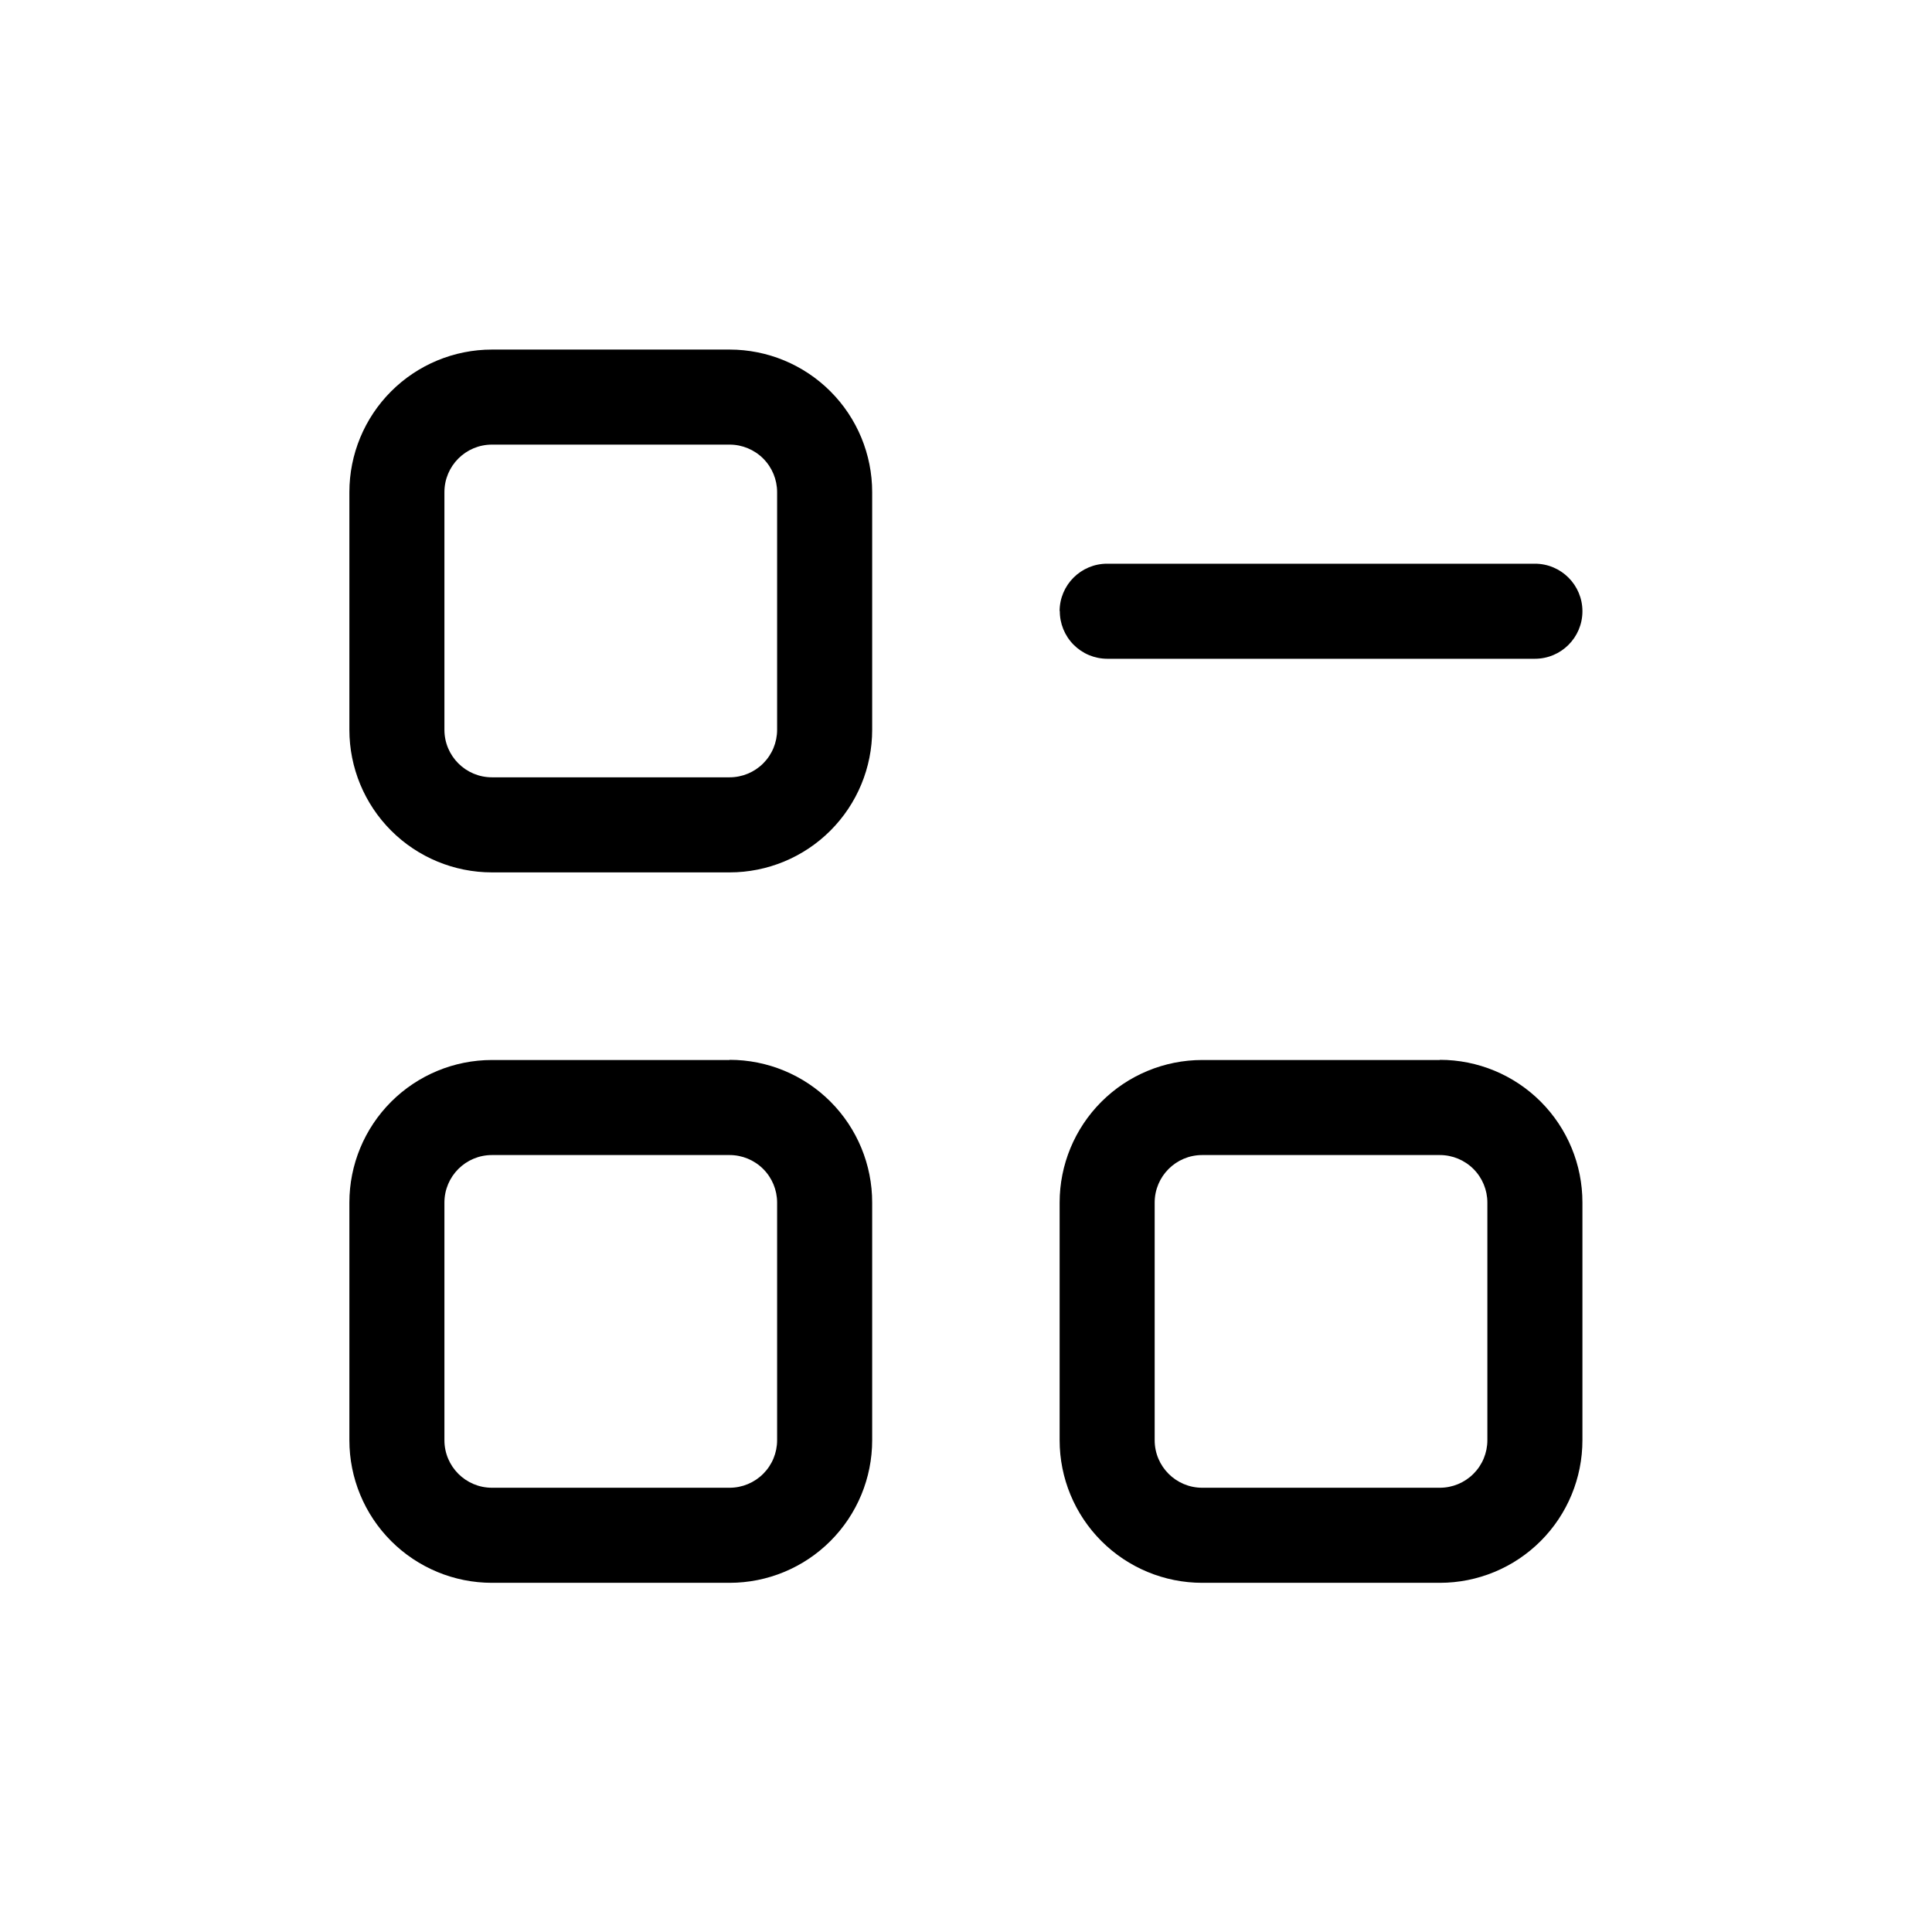
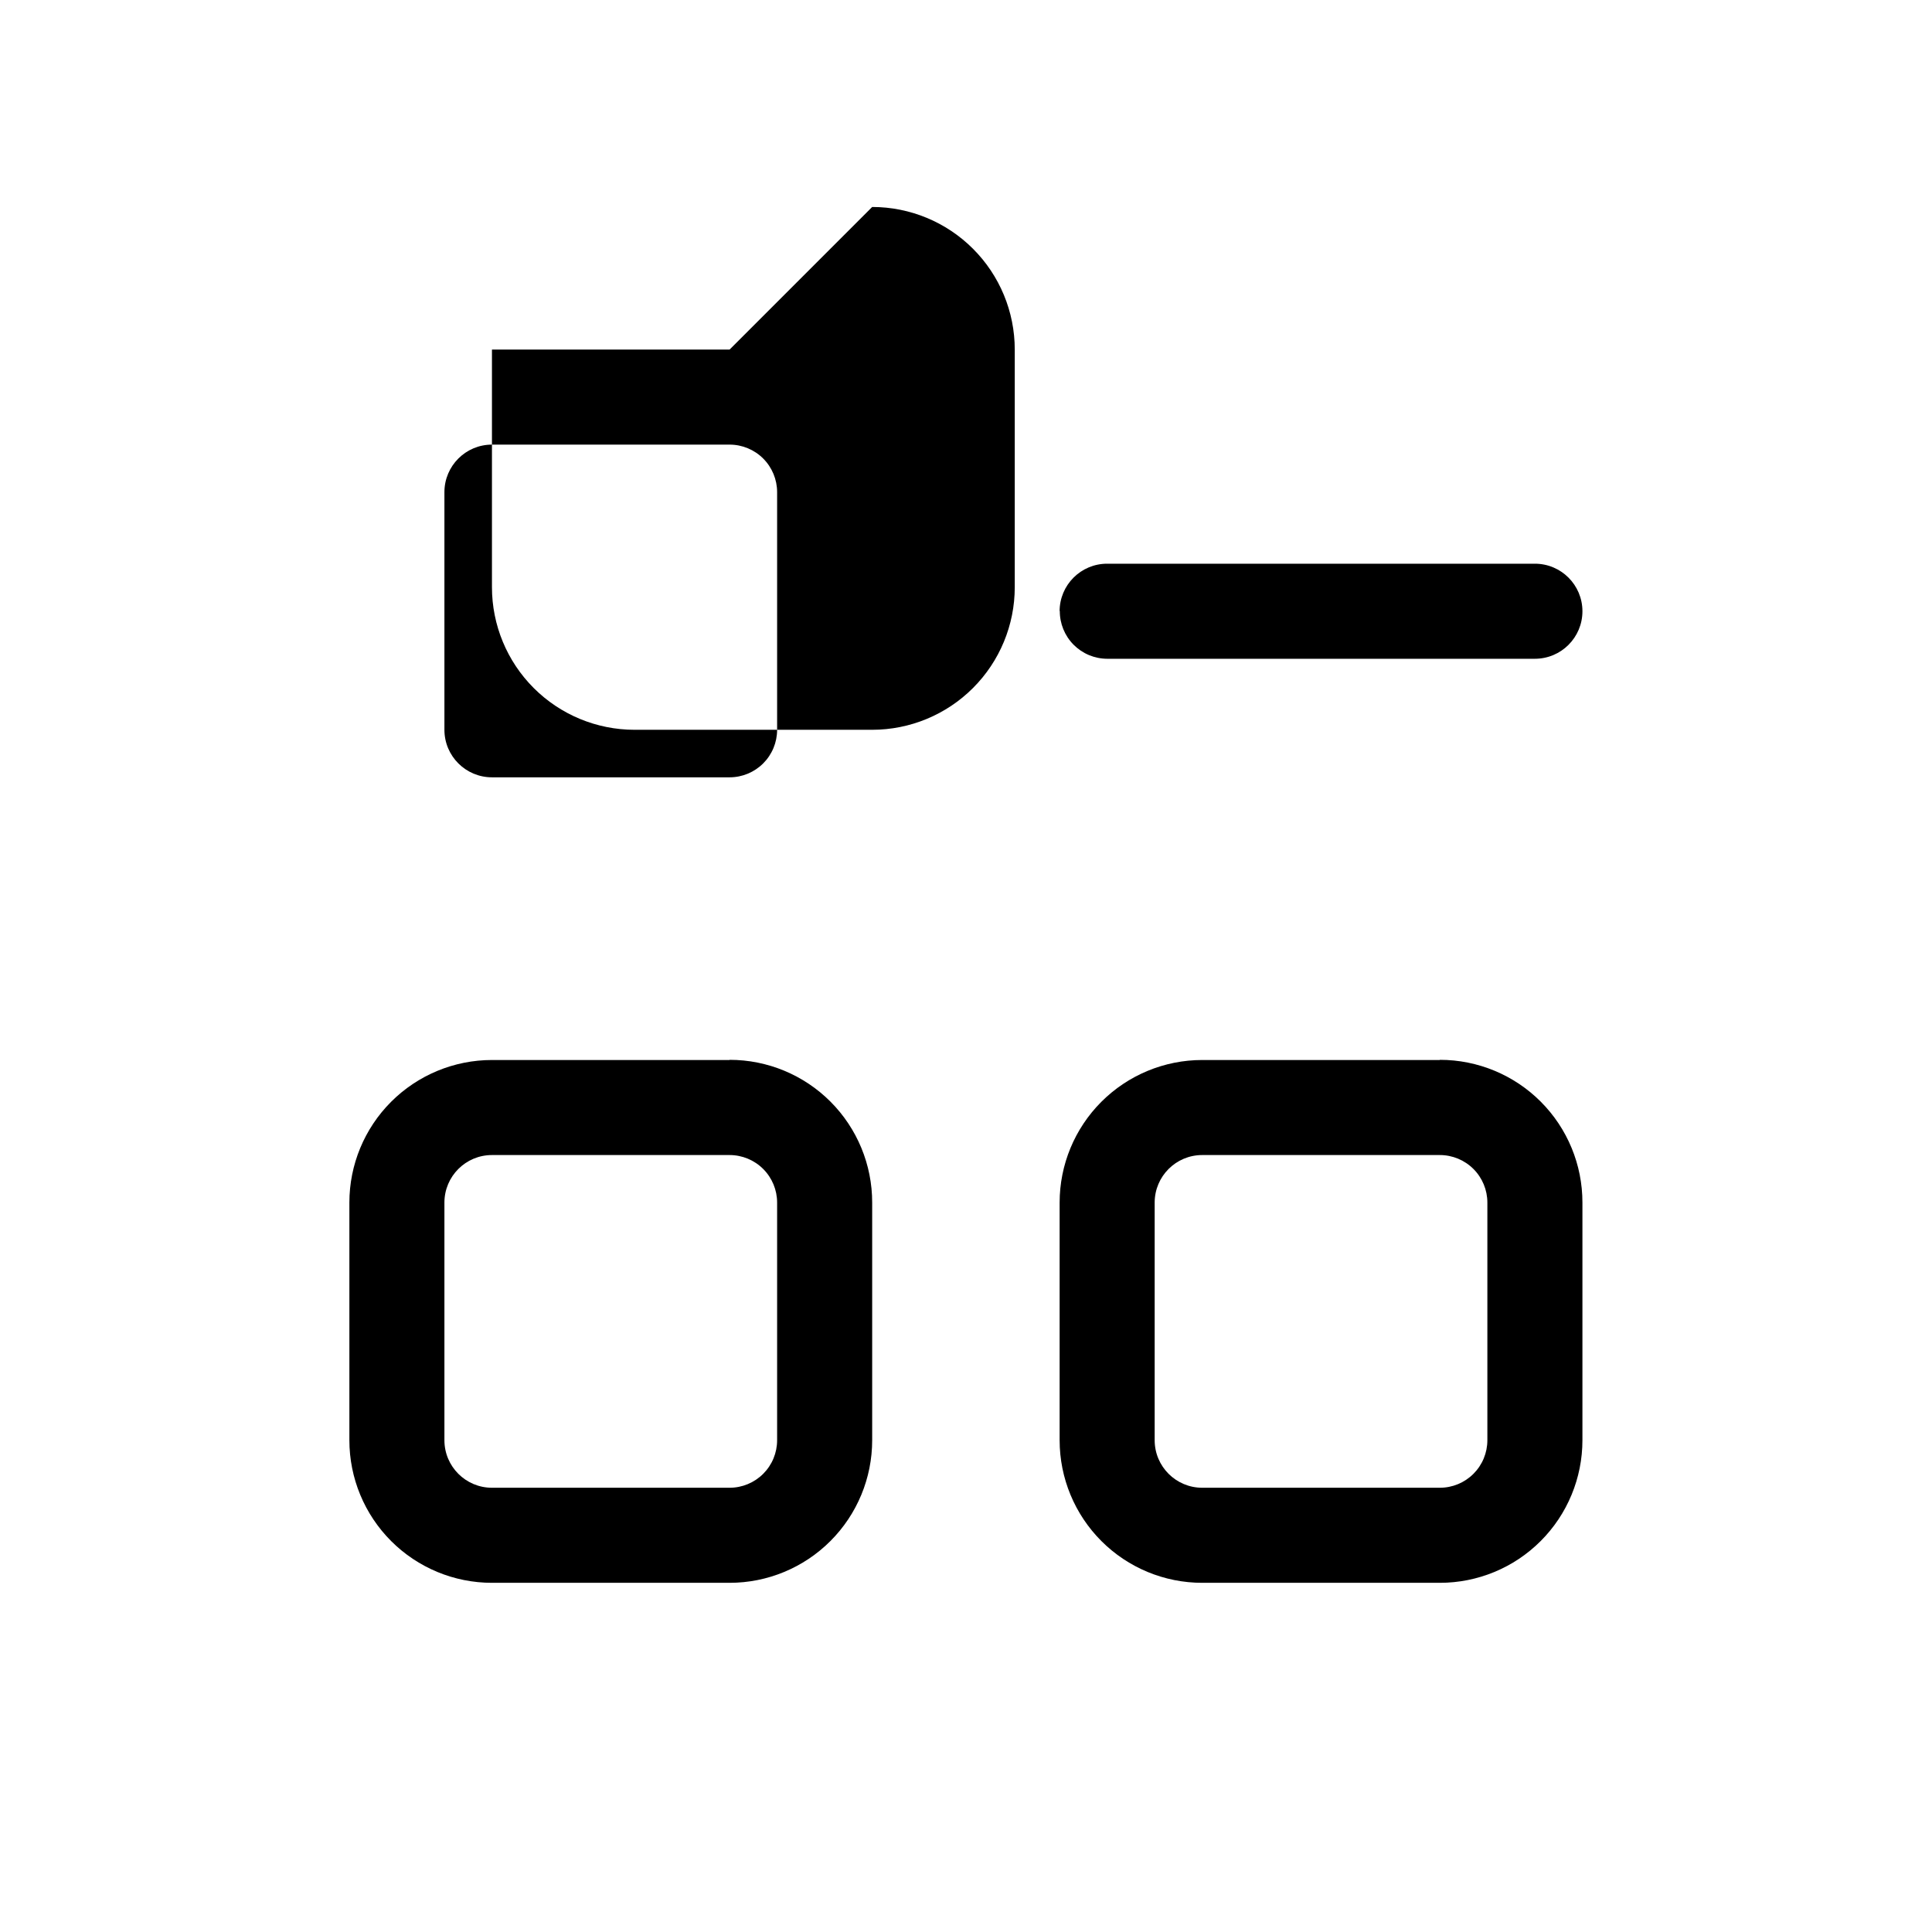
<svg xmlns="http://www.w3.org/2000/svg" fill="#000000" width="800px" height="800px" version="1.1" viewBox="144 144 512 512">
-   <path d="m337.35 236.64h-62.977c-10.023 0-19.633 3.984-26.719 11.07-7.086 7.086-11.066 16.695-11.066 26.719v62.977-0.004c0 10.023 3.981 19.633 11.066 26.719 7.086 7.086 16.695 11.07 26.719 11.07h62.977c10.02 0 19.629-3.984 26.715-11.07 7.09-7.086 11.07-16.695 11.07-26.719v-62.977 0.004c0-10.023-3.981-19.633-11.07-26.719-7.086-7.086-16.695-11.07-26.715-11.07zm12.594 100.76c0 3.344-1.328 6.547-3.688 8.906-2.363 2.363-5.566 3.691-8.906 3.691h-62.977c-6.957 0-12.598-5.641-12.598-12.598v-62.977 0.004c0-6.957 5.641-12.598 12.598-12.598h62.977c3.34 0 6.543 1.328 8.906 3.691 2.359 2.359 3.688 5.562 3.688 8.906zm-12.594 87.512h-62.977c-10.023 0-19.633 3.984-26.719 11.07-7.086 7.086-11.066 16.695-11.066 26.719v62.977-0.004c0 10.023 3.981 19.633 11.066 26.719 7.086 7.09 16.695 11.07 26.719 11.07h62.977c10.02 0 19.629-3.981 26.715-11.07 7.09-7.086 11.07-16.695 11.07-26.719v-62.977 0.004c0.012-10.031-3.965-19.656-11.051-26.754-7.086-7.098-16.707-11.082-26.734-11.082zm12.594 100.76c0 3.344-1.328 6.547-3.688 8.906-2.363 2.363-5.566 3.691-8.906 3.691h-62.977c-6.957 0-12.598-5.641-12.598-12.598v-62.977 0.004c0-6.957 5.641-12.598 12.598-12.598h62.977c3.34 0 6.543 1.328 8.906 3.691 2.359 2.359 3.688 5.562 3.688 8.906zm175.63-100.76h-62.977c-10.023 0-19.633 3.984-26.719 11.07-7.086 7.086-11.066 16.695-11.066 26.719v62.977-0.004c0 10.023 3.981 19.633 11.066 26.719 7.086 7.09 16.695 11.07 26.719 11.07h62.977c10.02 0 19.633-3.981 26.719-11.07 7.086-7.086 11.066-16.695 11.066-26.719v-62.977 0.004c0.012-10.031-3.961-19.656-11.051-26.754-7.086-7.098-16.707-11.082-26.734-11.082zm12.594 100.76c0 3.344-1.328 6.547-3.688 8.906-2.363 2.363-5.566 3.691-8.906 3.691h-62.977c-6.957 0-12.598-5.641-12.598-12.598v-62.977 0.004c0-6.957 5.641-12.598 12.598-12.598h62.977c3.34 0 6.543 1.328 8.906 3.691 2.359 2.359 3.688 5.562 3.688 8.906zm-113.36-219.69v0.004c0-6.957 5.637-12.598 12.594-12.598h113.36c6.957 0 12.598 5.641 12.598 12.598s-5.641 12.594-12.598 12.594h-113.36c-3.348-0.012-6.555-1.359-8.91-3.742-2.352-2.383-3.66-5.606-3.633-8.953z" />
+   <path d="m337.35 236.64h-62.977v62.977-0.004c0 10.023 3.981 19.633 11.066 26.719 7.086 7.086 16.695 11.07 26.719 11.07h62.977c10.02 0 19.629-3.984 26.715-11.07 7.09-7.086 11.07-16.695 11.07-26.719v-62.977 0.004c0-10.023-3.981-19.633-11.07-26.719-7.086-7.086-16.695-11.07-26.715-11.07zm12.594 100.76c0 3.344-1.328 6.547-3.688 8.906-2.363 2.363-5.566 3.691-8.906 3.691h-62.977c-6.957 0-12.598-5.641-12.598-12.598v-62.977 0.004c0-6.957 5.641-12.598 12.598-12.598h62.977c3.34 0 6.543 1.328 8.906 3.691 2.359 2.359 3.688 5.562 3.688 8.906zm-12.594 87.512h-62.977c-10.023 0-19.633 3.984-26.719 11.07-7.086 7.086-11.066 16.695-11.066 26.719v62.977-0.004c0 10.023 3.981 19.633 11.066 26.719 7.086 7.09 16.695 11.07 26.719 11.07h62.977c10.02 0 19.629-3.981 26.715-11.07 7.09-7.086 11.07-16.695 11.07-26.719v-62.977 0.004c0.012-10.031-3.965-19.656-11.051-26.754-7.086-7.098-16.707-11.082-26.734-11.082zm12.594 100.76c0 3.344-1.328 6.547-3.688 8.906-2.363 2.363-5.566 3.691-8.906 3.691h-62.977c-6.957 0-12.598-5.641-12.598-12.598v-62.977 0.004c0-6.957 5.641-12.598 12.598-12.598h62.977c3.34 0 6.543 1.328 8.906 3.691 2.359 2.359 3.688 5.562 3.688 8.906zm175.63-100.76h-62.977c-10.023 0-19.633 3.984-26.719 11.07-7.086 7.086-11.066 16.695-11.066 26.719v62.977-0.004c0 10.023 3.981 19.633 11.066 26.719 7.086 7.09 16.695 11.07 26.719 11.07h62.977c10.02 0 19.633-3.981 26.719-11.07 7.086-7.086 11.066-16.695 11.066-26.719v-62.977 0.004c0.012-10.031-3.961-19.656-11.051-26.754-7.086-7.098-16.707-11.082-26.734-11.082zm12.594 100.76c0 3.344-1.328 6.547-3.688 8.906-2.363 2.363-5.566 3.691-8.906 3.691h-62.977c-6.957 0-12.598-5.641-12.598-12.598v-62.977 0.004c0-6.957 5.641-12.598 12.598-12.598h62.977c3.34 0 6.543 1.328 8.906 3.691 2.359 2.359 3.688 5.562 3.688 8.906zm-113.36-219.69v0.004c0-6.957 5.637-12.598 12.594-12.598h113.36c6.957 0 12.598 5.641 12.598 12.598s-5.641 12.594-12.598 12.594h-113.36c-3.348-0.012-6.555-1.359-8.91-3.742-2.352-2.383-3.66-5.606-3.633-8.953z" />
</svg>